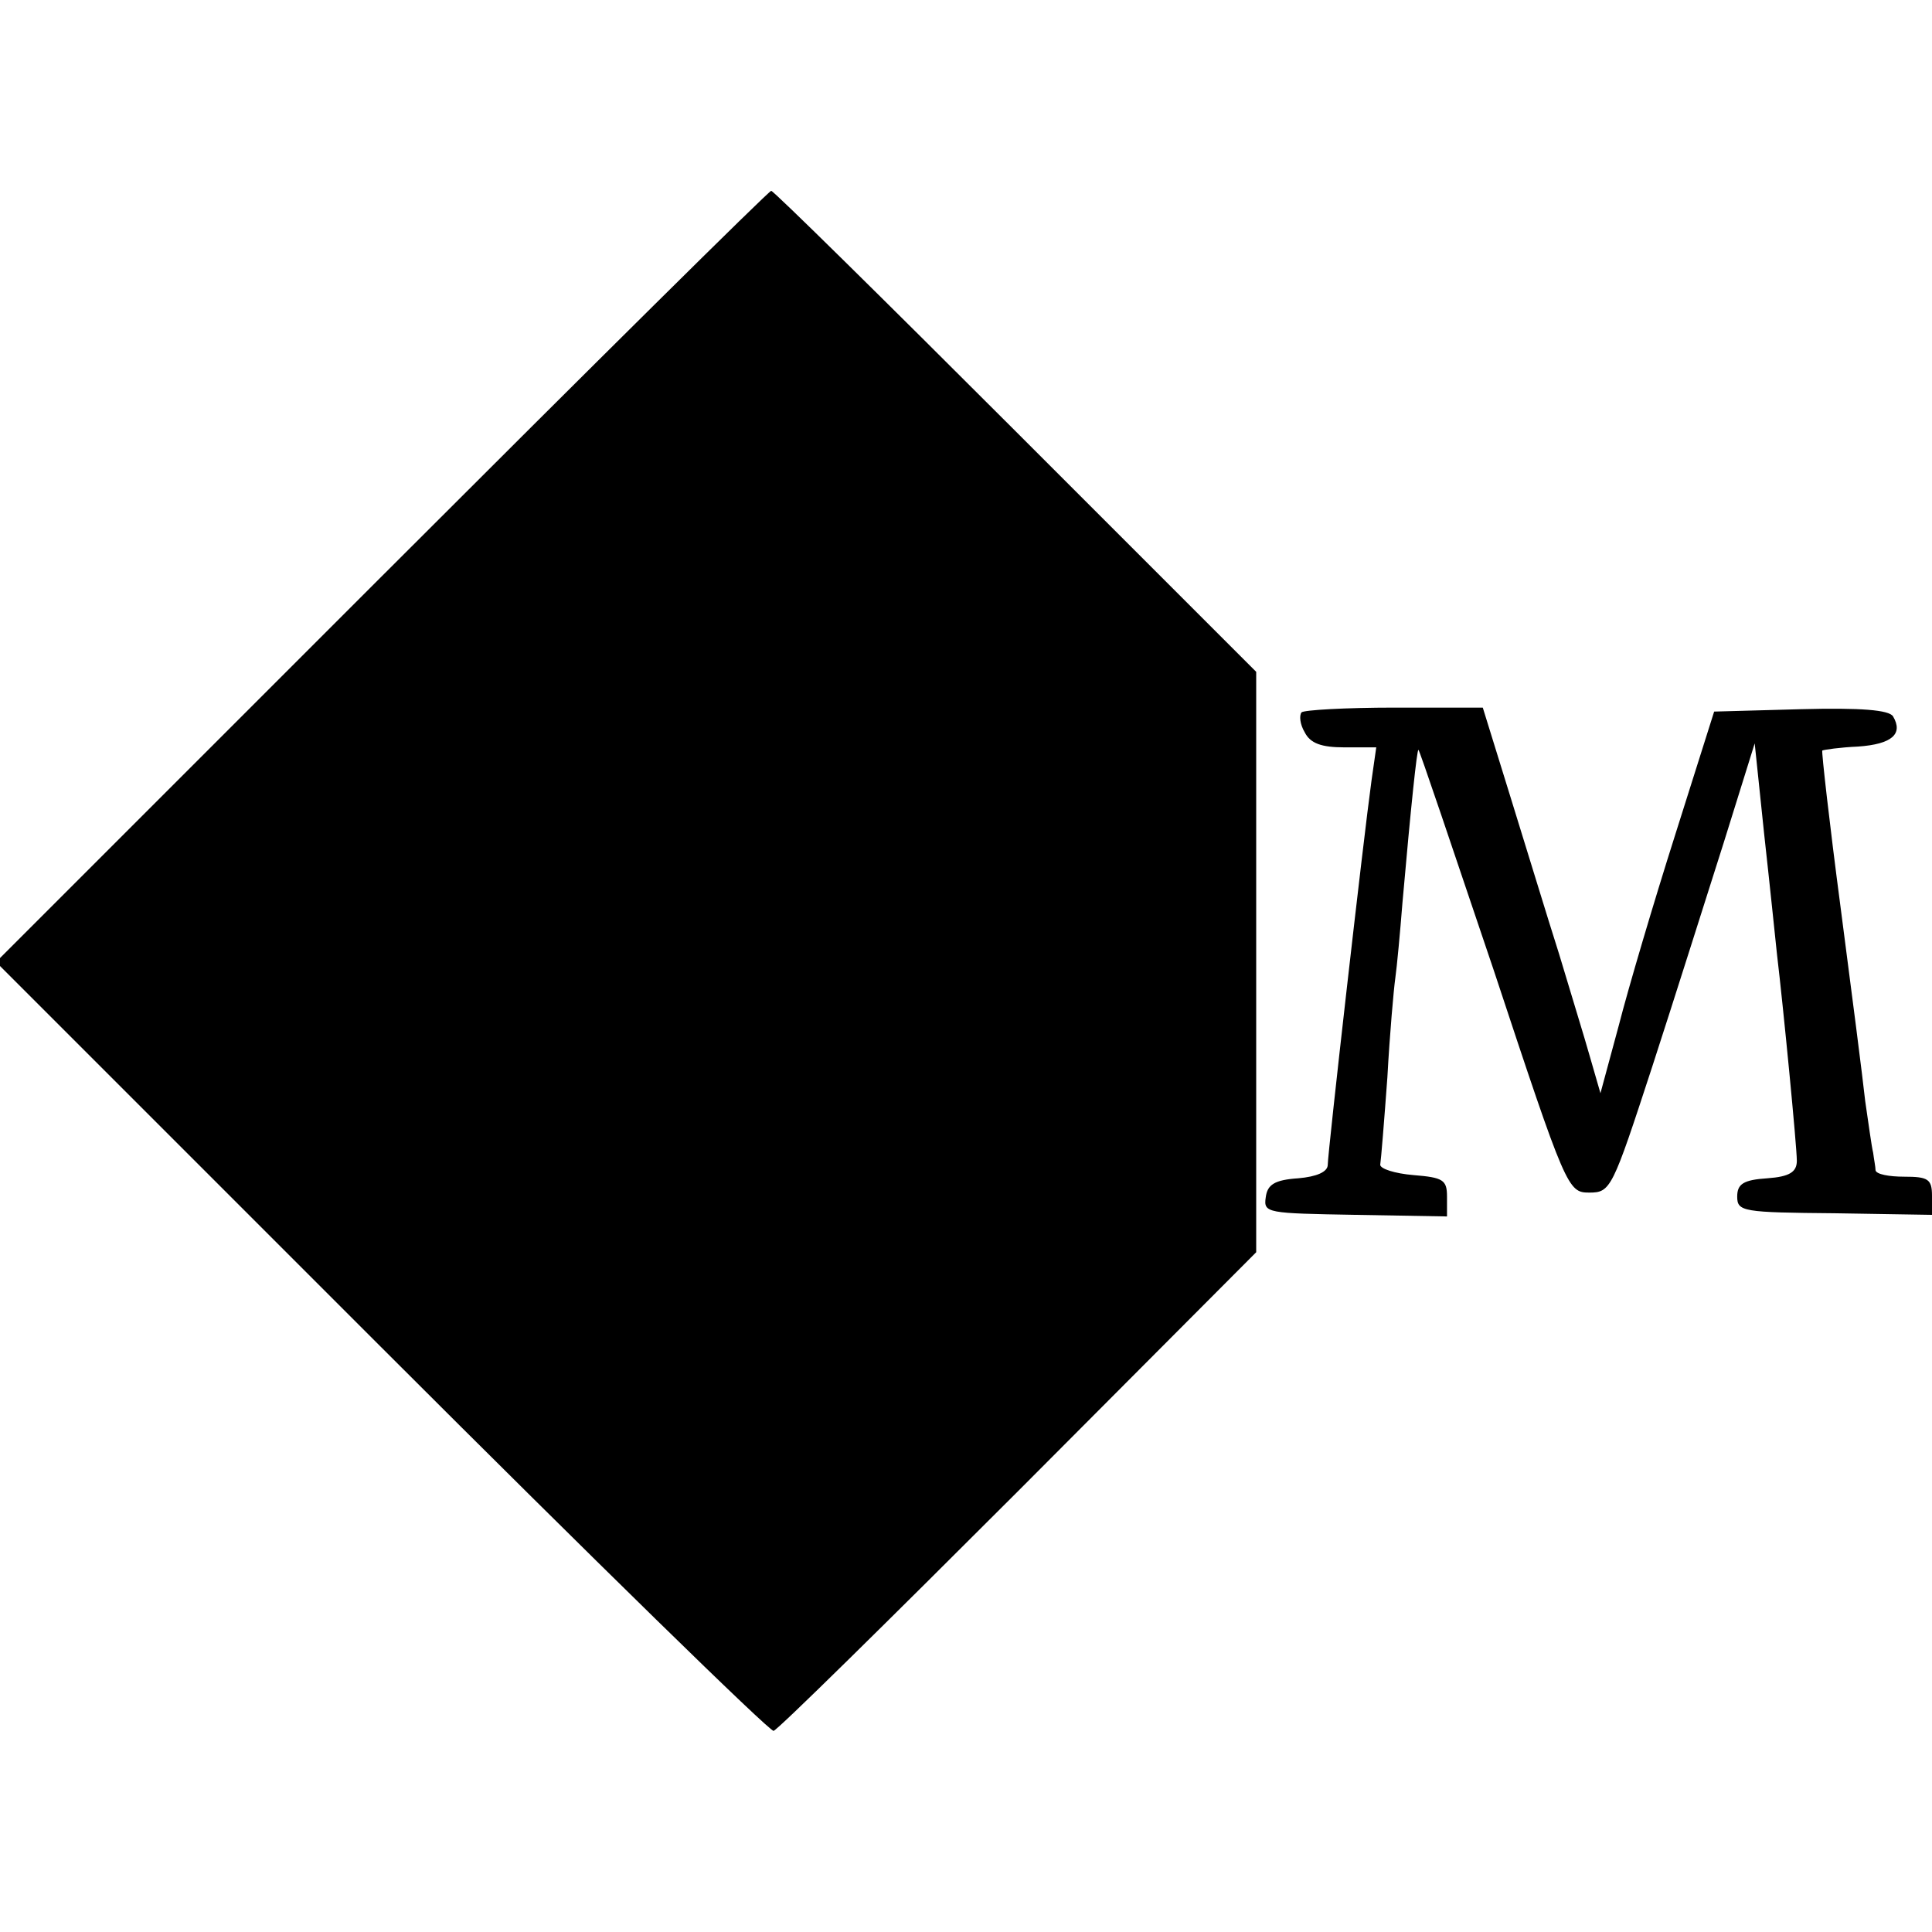
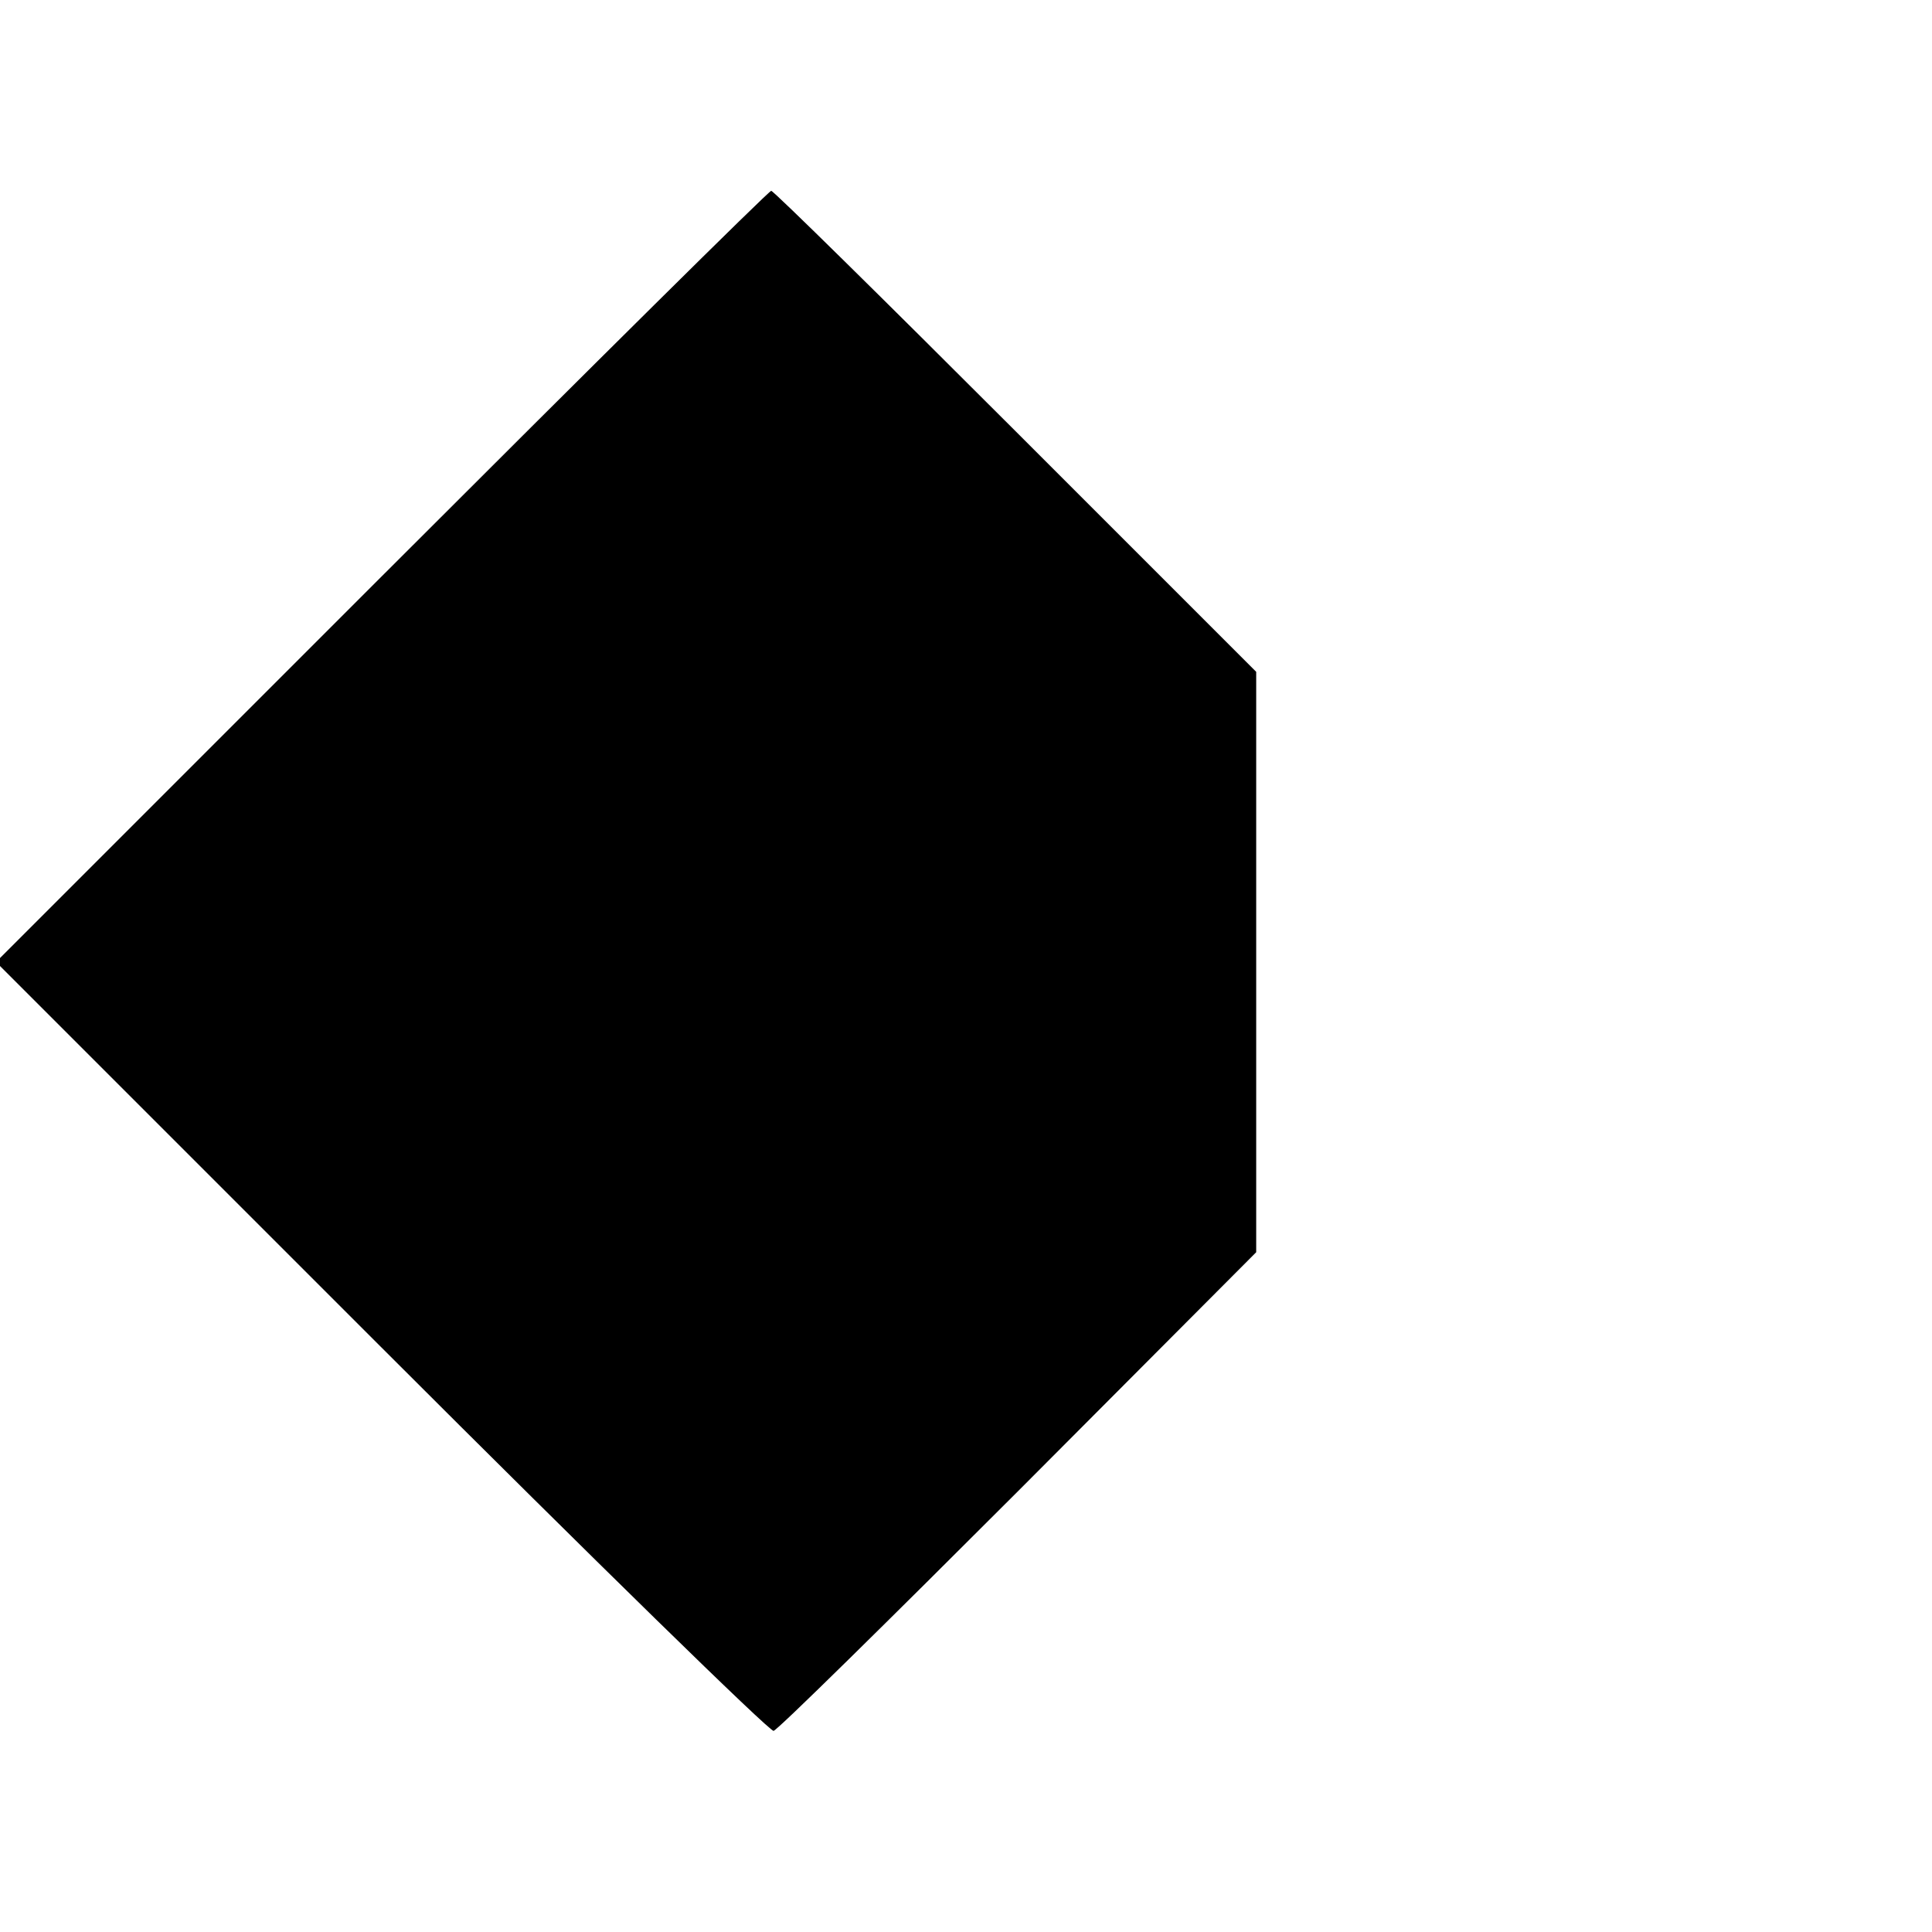
<svg xmlns="http://www.w3.org/2000/svg" version="1.0" width="243pt" height="243pt" viewBox="0 0 243 243" preserveAspectRatio="xMidYMid meet">
  <g transform="translate(0,243) scale(0.1,-0.1)" fill="#000000" stroke="none">
    <path d="M480 1705 l-485 -485 485 -485 c267 -267 489 -484 493 -482 5 1 143 137 308 302 l299 300 0 365 0 365 -303 303 c-166 166 -304 302 -307 302 -3 0 -223 -218 -490 -485z" />
-     <path d="M1637 1534 c-3 -4 -2 -15 4 -25 7 -14 21 -19 50 -19 l40 0 -6 -42 c-10 -72 -55 -468 -55 -483 0 -9 -14 -15 -37 -17 -30 -2 -39 -8 -41 -24 -3 -20 2 -20 113 -22 l115 -2 0 25 c0 21 -5 24 -42 27 -24 2 -42 8 -42 13 1 6 5 55 9 110 3 55 8 111 10 125 2 14 6 57 9 95 11 125 18 190 20 192 1 1 43 -124 95 -278 91 -275 93 -279 120 -279 27 0 29 5 79 158 28 86 68 213 90 282 l39 125 12 -115 c7 -63 14 -131 16 -150 8 -67 25 -242 25 -260 0 -14 -9 -20 -37 -22 -30 -2 -38 -7 -38 -23 0 -19 7 -20 123 -21 l122 -2 0 24 c0 21 -5 24 -35 24 -19 0 -35 3 -36 8 0 4 -2 14 -3 22 -2 8 -6 38 -10 65 -3 28 -17 137 -31 244 -14 106 -24 195 -23 197 2 1 22 4 45 5 43 3 57 16 44 38 -5 8 -40 11 -116 9 l-109 -3 -49 -155 c-27 -85 -59 -193 -71 -240 l-23 -85 -13 45 c-7 25 -25 83 -39 130 -15 47 -42 136 -61 197 l-35 113 -111 0 c-61 0 -114 -3 -117 -6z" />
  </g>
</svg>